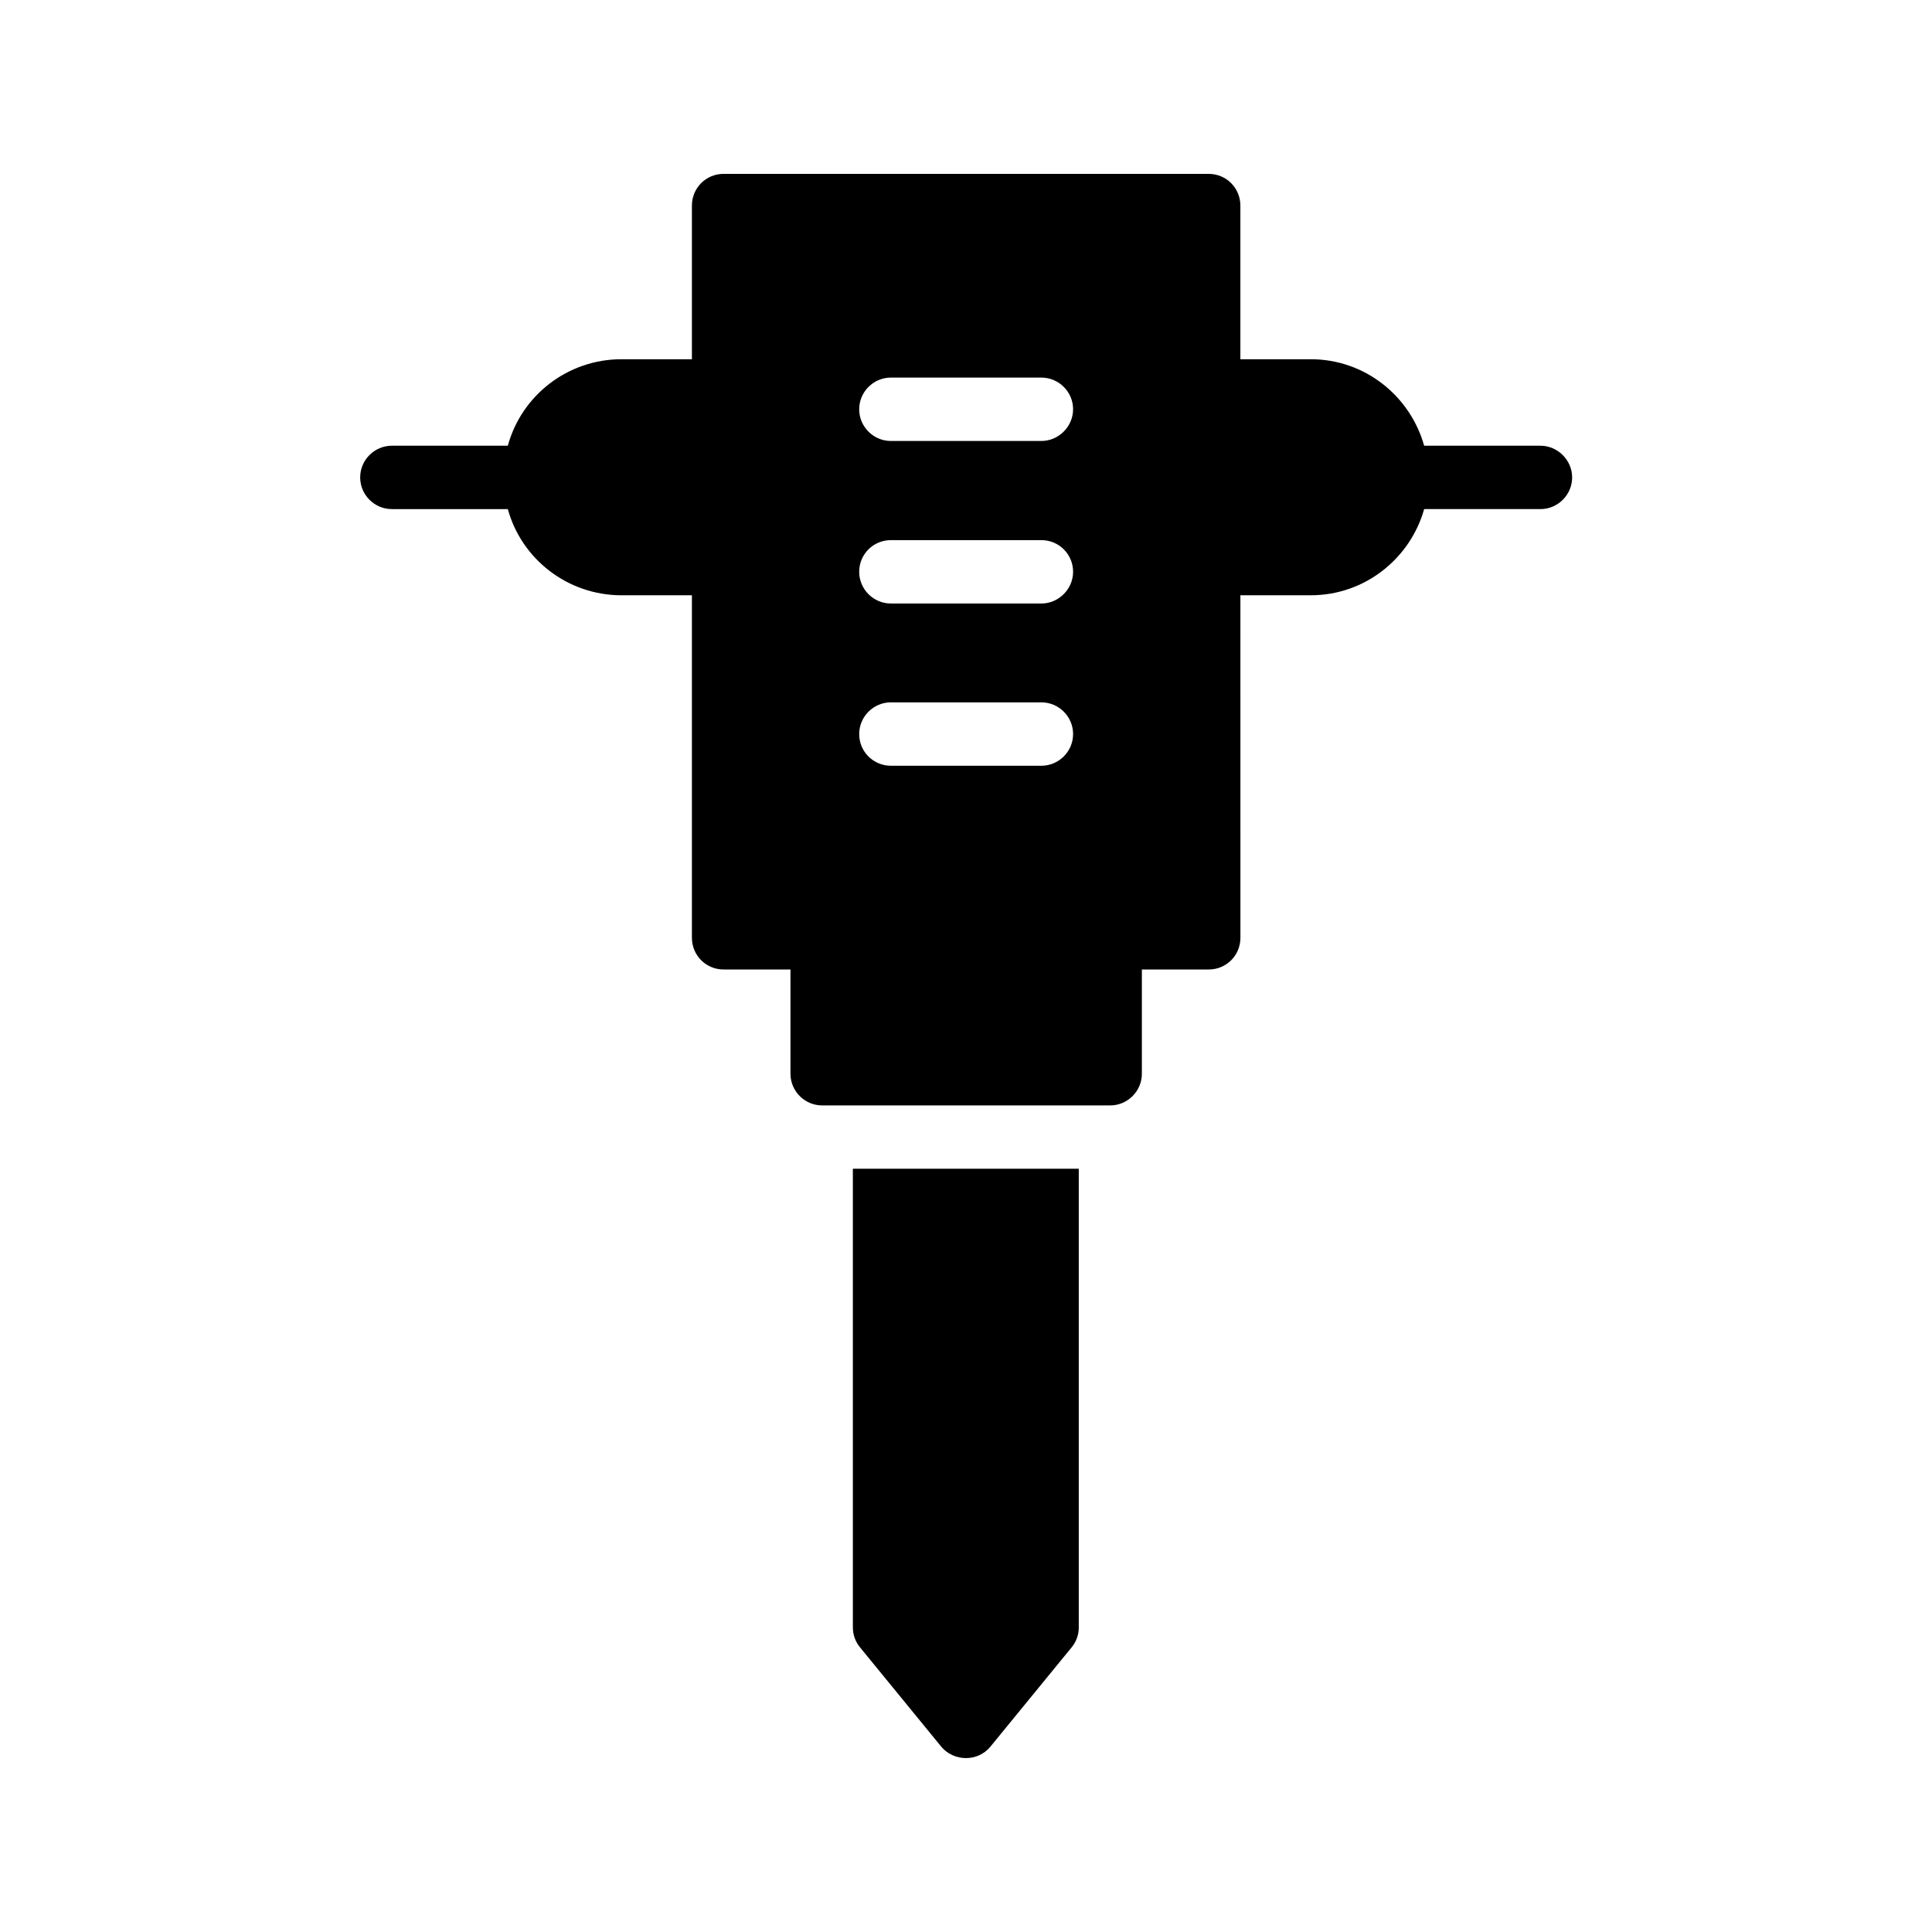
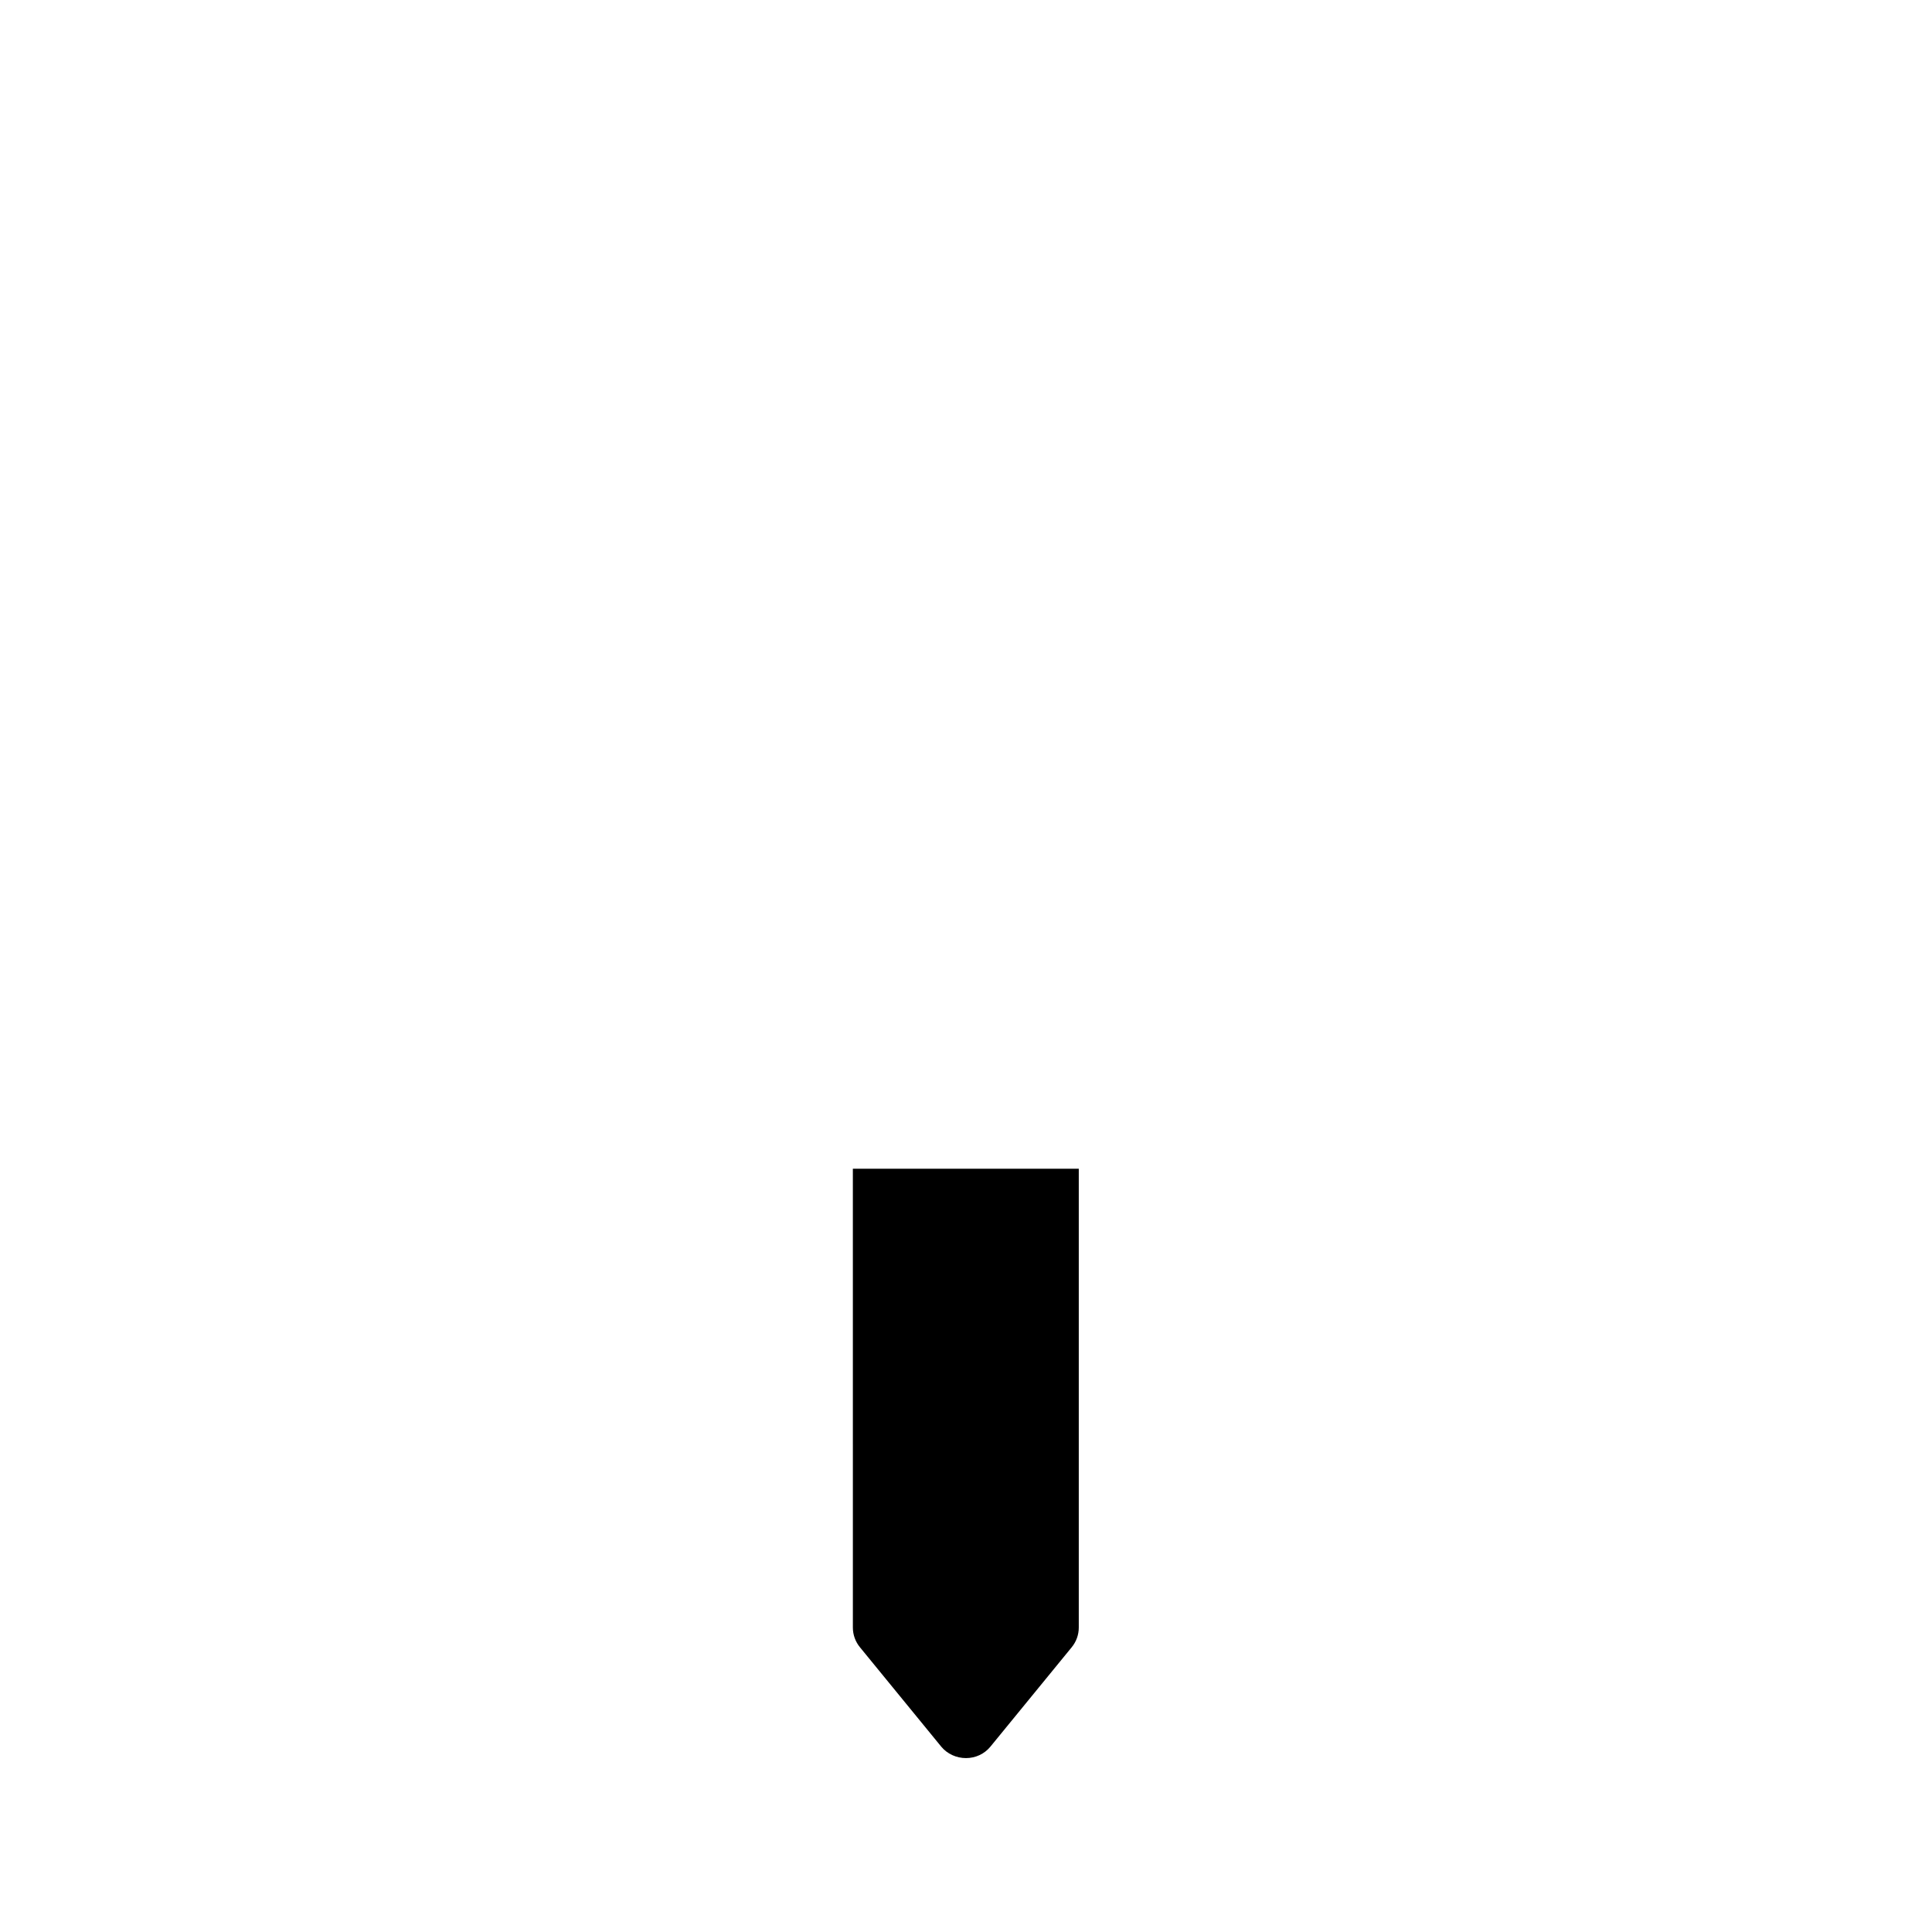
<svg xmlns="http://www.w3.org/2000/svg" fill="#000000" width="800px" height="800px" version="1.1" viewBox="144 144 512 512">
  <g>
-     <path d="m552.23 262.12h-30.816c-3.695-13.184-15.703-22.922-30.062-22.922h-18.641v-40.723c0-4.617-3.695-8.398-8.398-8.398h-128.55c-4.703 0-8.398 3.777-8.398 8.398v40.723h-18.641c-14.359 0-26.535 9.656-30.145 22.922h-30.73c-4.617 0-8.398 3.777-8.398 8.398 0 4.617 3.777 8.398 8.398 8.398h30.73c3.609 13.184 15.785 22.84 30.145 22.84h18.641v90.77c0 4.617 3.695 8.398 8.398 8.398h17.719v27.625c0 4.617 3.777 8.398 8.398 8.398h76.328c4.617 0 8.398-3.777 8.398-8.398v-27.625h17.719c4.703 0 8.398-3.777 8.398-8.398l-0.008-90.773h18.641c14.359 0 26.367-9.742 30.062-22.84h30.816c4.617 0 8.398-3.777 8.398-8.398-0.004-4.613-3.867-8.395-8.398-8.395zm-132.25 84.809h-39.887c-4.617 0-8.398-3.695-8.398-8.398 0-4.617 3.777-8.398 8.398-8.398h39.887c4.617 0 8.398 3.777 8.398 8.398-0.004 4.703-3.867 8.398-8.398 8.398zm0-42.992h-39.887c-4.617 0-8.398-3.777-8.398-8.398 0-4.703 3.777-8.398 8.398-8.398h39.887c4.617 0 8.398 3.695 8.398 8.398-0.004 4.621-3.867 8.398-8.398 8.398zm0-43.074h-39.887c-4.617 0-8.398-3.777-8.398-8.398 0-4.617 3.777-8.398 8.398-8.398h39.887c4.617 0 8.398 3.777 8.398 8.398-0.004 4.621-3.867 8.398-8.398 8.398z" />
    <path d="m370.02 575.32c0 1.93 0.672 3.777 1.93 5.289l21.496 26.281c1.594 1.93 4.031 3.023 6.551 3.023s4.871-1.09 6.465-3.023l21.496-26.281c1.258-1.512 1.93-3.359 1.93-5.289v-121.59h-59.871z" />
  </g>
</svg>